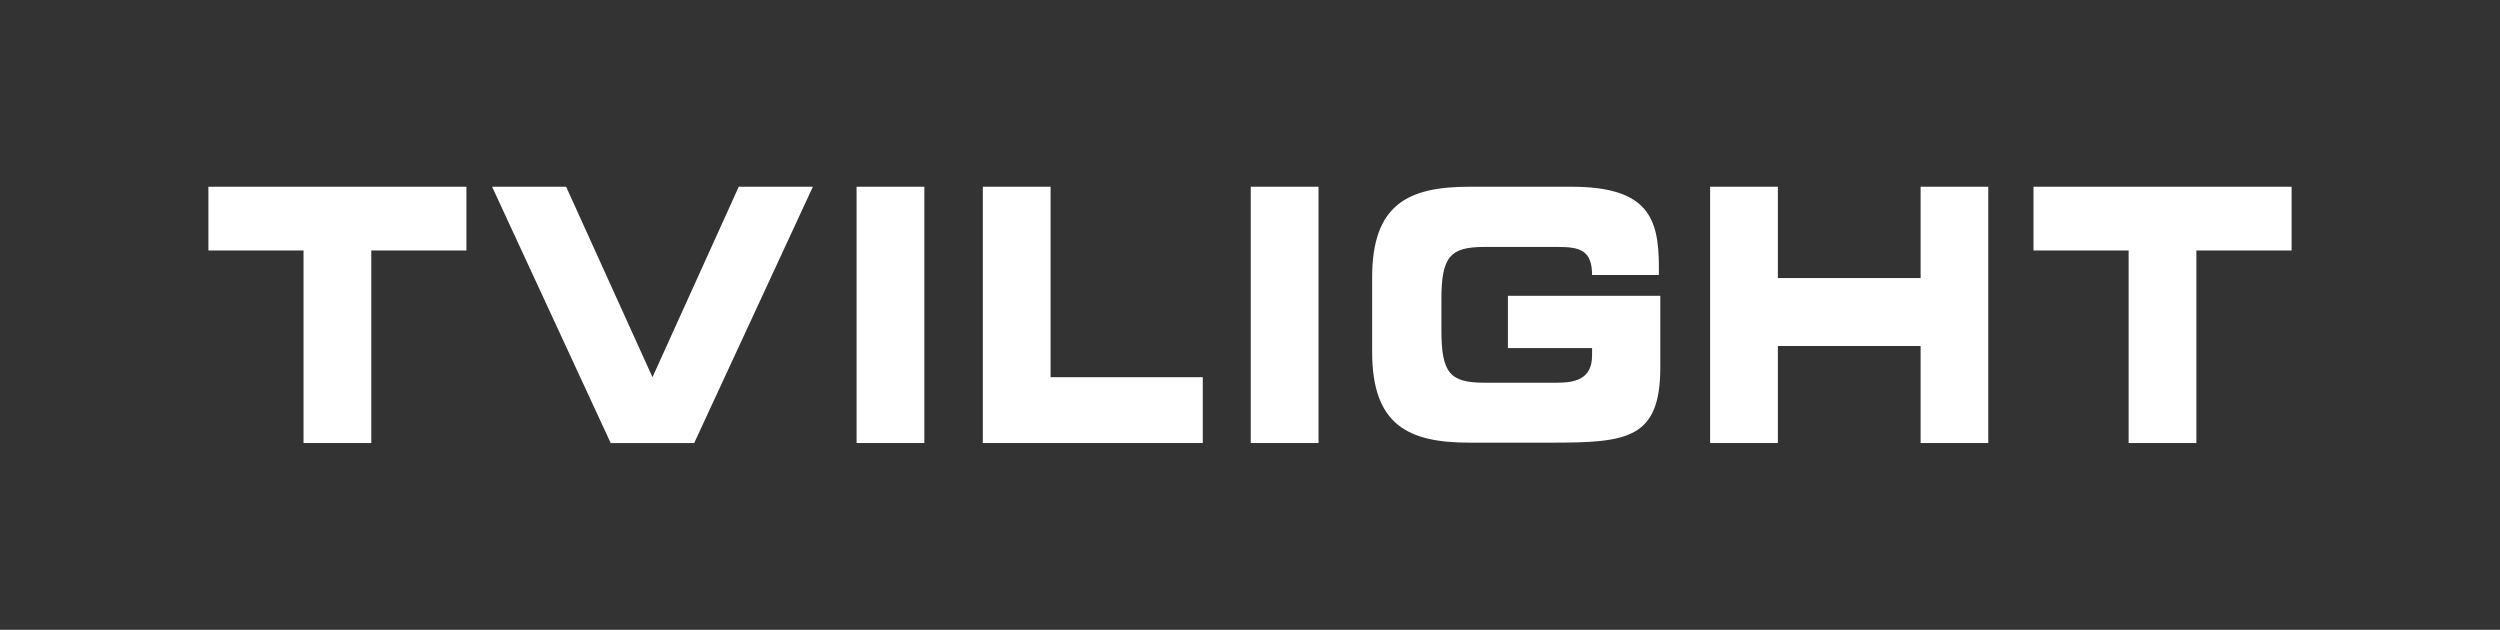
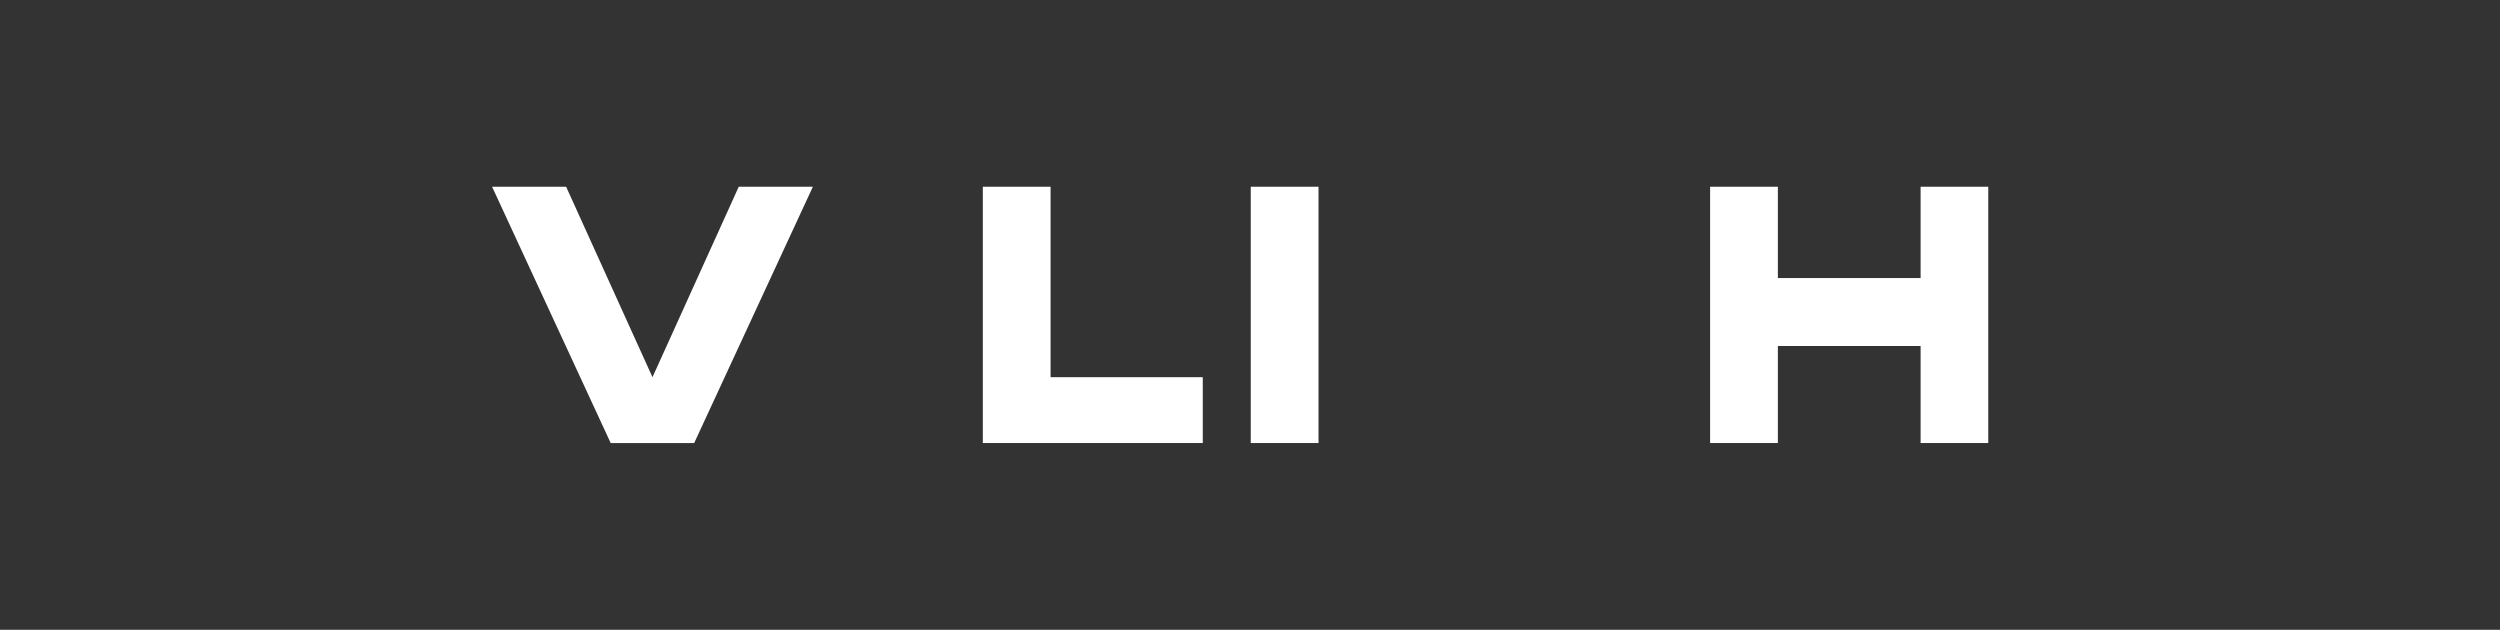
<svg xmlns="http://www.w3.org/2000/svg" viewBox="0 0 262 66">
  <rect x="0" y="0" width="262" height="66" fill="#333333" stroke="none" />
  <defs>
    <style>.cls-1{fill:#fff;}.cls-2{fill:none;}</style>
  </defs>
  <g id="Layer_2" data-name="Layer 2">
    <g id="Layer_1-2" data-name="Layer 1">
      <polygon class="cls-1" points="110.1 19.57 103 19.57 103 46.43 126.05 46.43 126.05 39.53 110.1 39.53 110.1 19.57" />
      <polygon class="cls-1" points="201.28 29.14 186.32 29.14 186.32 19.57 179.22 19.57 179.22 46.43 186.32 46.43 186.32 36.26 201.28 36.26 201.28 46.43 208.37 46.43 208.37 19.57 201.28 19.57 201.28 29.14" />
-       <polygon class="cls-1" points="213.11 19.57 213.11 26.25 223.08 26.25 223.08 46.43 230.18 46.43 230.18 26.25 240.16 26.25 240.16 19.57 213.11 19.57" />
      <rect class="cls-1" x="131.08" y="19.57" width="7.1" height="26.86" />
      <polygon class="cls-1" points="68.38 39.53 59.33 19.57 51.57 19.57 64 46.43 72.75 46.43 85.19 19.57 77.42 19.57 68.38 39.53" />
-       <rect class="cls-1" x="89.77" y="19.57" width="7.1" height="26.86" />
-       <polygon class="cls-1" points="21.84 26.25 31.81 26.25 31.81 46.43 38.91 46.43 38.91 26.25 48.88 26.25 48.88 19.57 21.84 19.57 21.84 26.25" />
-       <path class="cls-1" d="M143.8,29.08c0-7.7,3.81-9.51,10.2-9.51h10.67c8.06,0,9.18,3.3,9.18,8.42v.83h-7c0-2.61-1.31-2.94-3.58-2.94h-7.7c-3.58,0-4.51,1-4.51,5.48v3.27c0,4.5.93,5.48,4.51,5.48h7.57c1.86,0,3.71-.32,3.71-2.87v-.76h-8.82V31H174v7.48c0,7.54-3.46,7.91-11.45,7.91H154c-6.39,0-10.2-1.82-10.2-9.51Z" />
-       <rect class="cls-2" width="262" height="66" />
    </g>
  </g>
</svg>